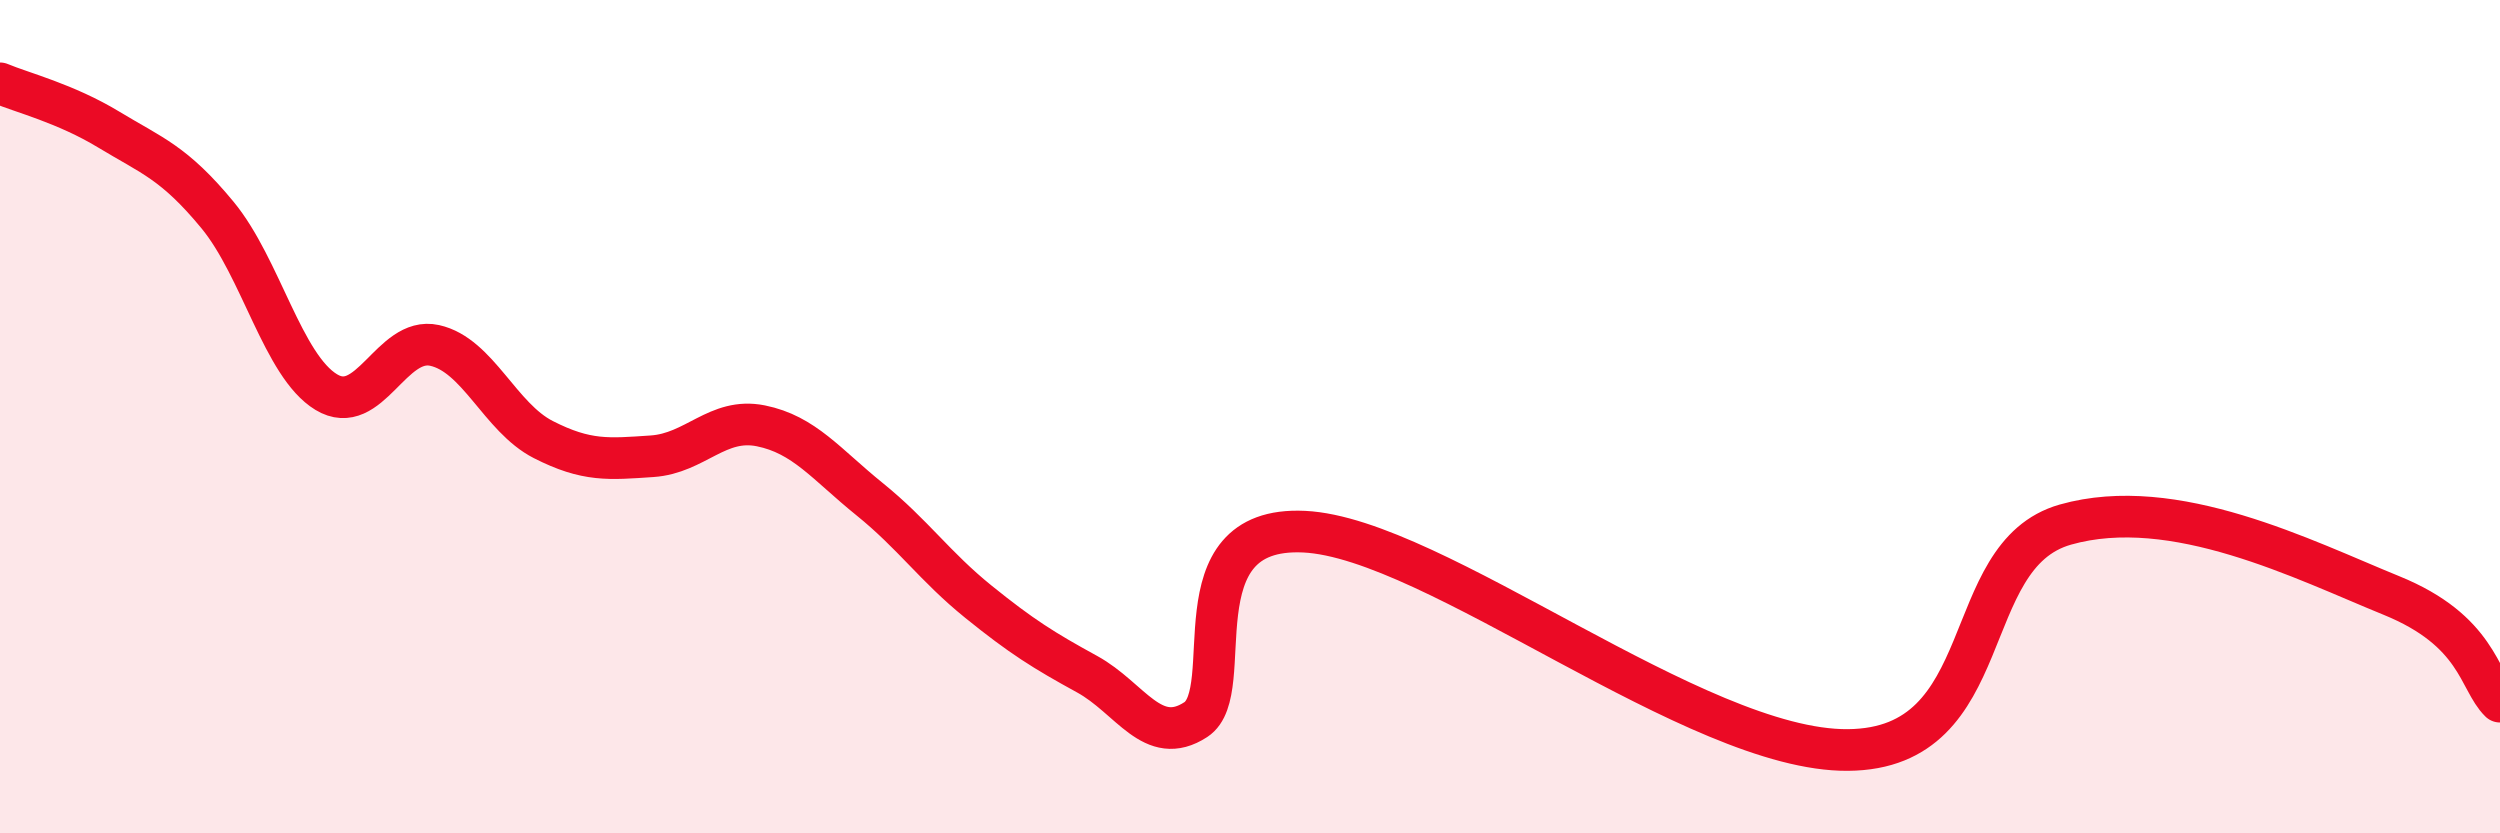
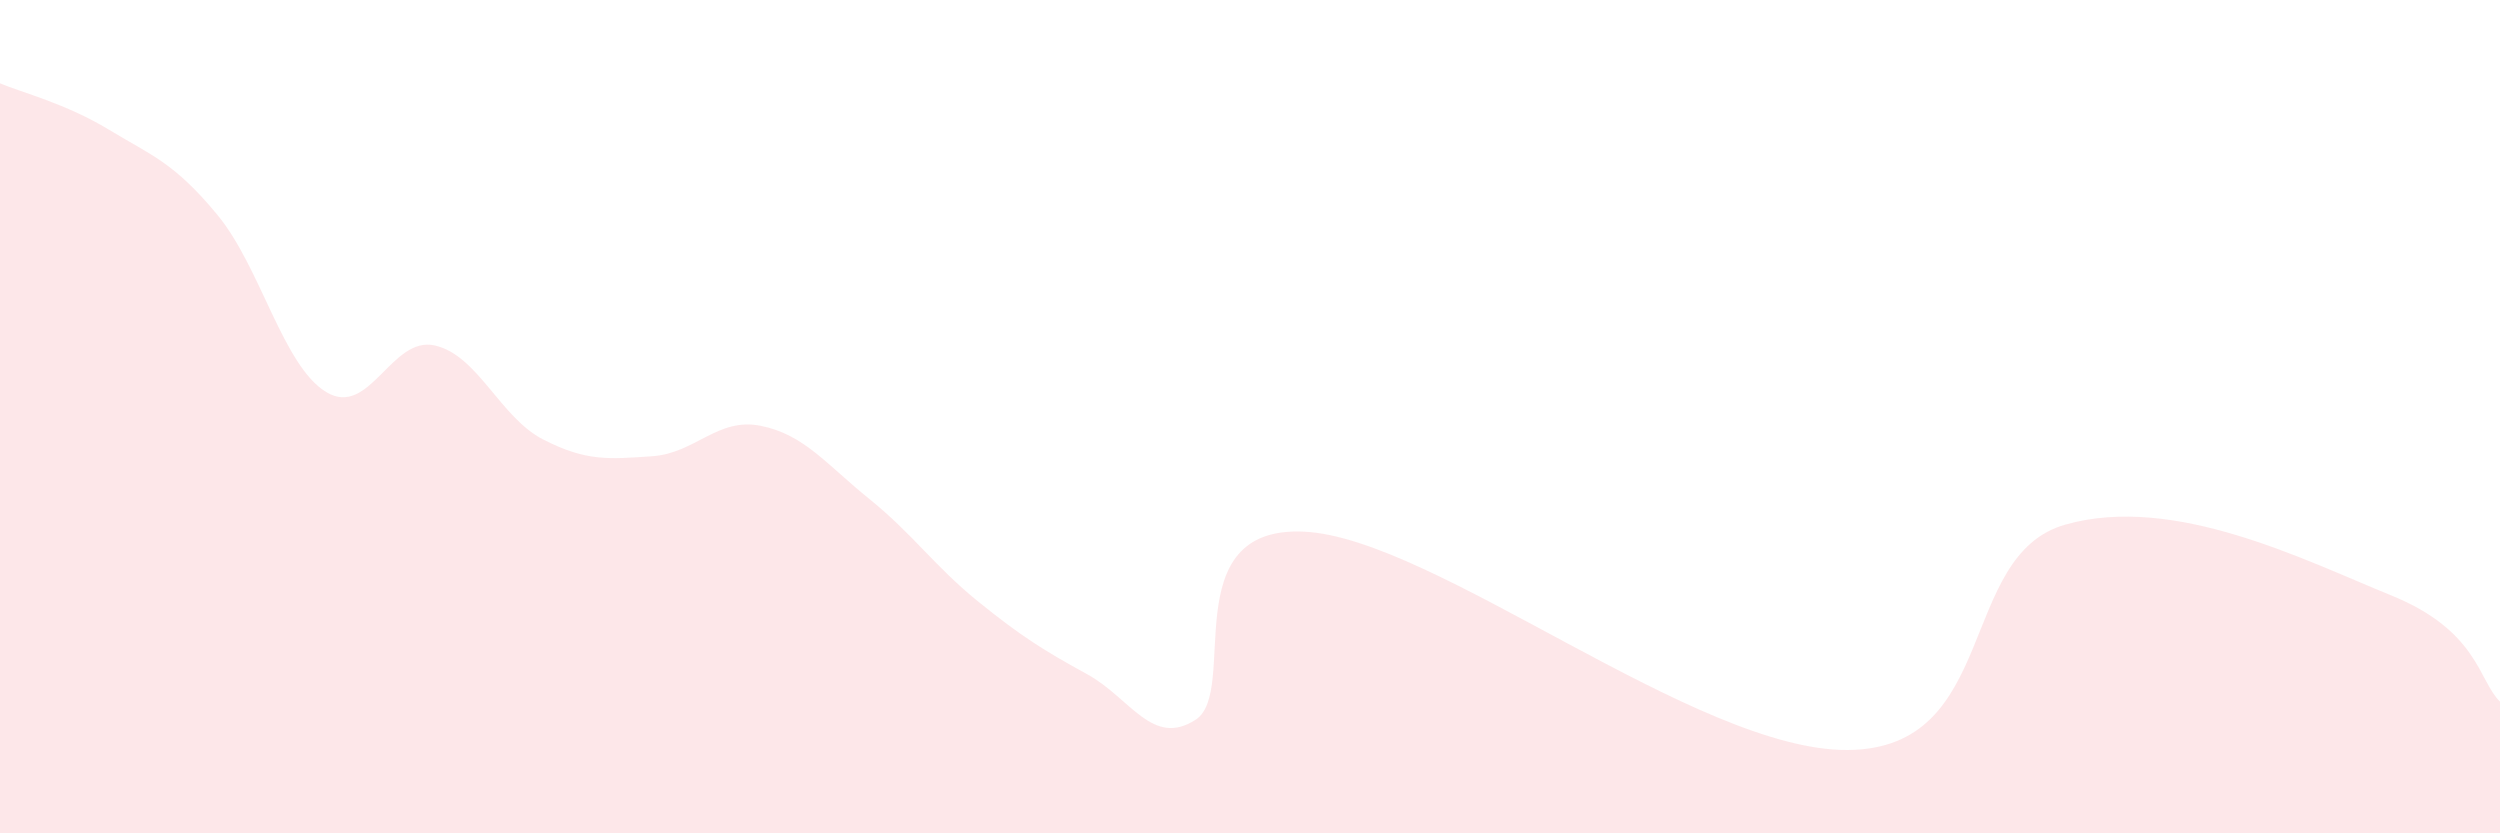
<svg xmlns="http://www.w3.org/2000/svg" width="60" height="20" viewBox="0 0 60 20">
  <path d="M 0,2 C 0.52,2.22 1.57,2.48 2.61,3.11 C 3.65,3.74 4.18,3.9 5.22,5.16 C 6.26,6.42 6.79,8.78 7.83,9.41 C 8.87,10.04 9.39,8.06 10.43,8.29 C 11.47,8.52 12,10.02 13.04,10.55 C 14.08,11.08 14.61,11.02 15.65,10.95 C 16.69,10.88 17.22,10.01 18.26,10.22 C 19.3,10.43 19.83,11.14 20.87,11.98 C 21.91,12.82 22.44,13.6 23.48,14.44 C 24.52,15.28 25.05,15.61 26.09,16.18 C 27.13,16.75 27.66,17.95 28.7,17.27 C 29.74,16.59 28.17,12.61 31.3,12.76 C 34.43,12.91 40.7,18.03 44.35,18 C 48,17.97 46.96,13.33 49.57,12.59 C 52.18,11.85 55.3,13.44 57.39,14.29 C 59.48,15.14 59.48,16.33 60,16.84L60 20L0 20Z" fill="#EB0A25" opacity="0.1" stroke-linecap="round" stroke-linejoin="round" />
-   <path d="M 0,2 C 0.52,2.22 1.57,2.48 2.61,3.11 C 3.65,3.74 4.18,3.9 5.22,5.16 C 6.26,6.42 6.79,8.78 7.83,9.41 C 8.87,10.04 9.39,8.06 10.43,8.29 C 11.47,8.52 12,10.02 13.04,10.55 C 14.08,11.08 14.61,11.02 15.65,10.95 C 16.69,10.88 17.22,10.01 18.26,10.22 C 19.3,10.43 19.83,11.14 20.87,11.98 C 21.91,12.82 22.44,13.6 23.48,14.44 C 24.52,15.28 25.05,15.61 26.09,16.18 C 27.13,16.75 27.66,17.95 28.7,17.27 C 29.74,16.59 28.17,12.61 31.3,12.76 C 34.43,12.91 40.7,18.03 44.35,18 C 48,17.97 46.96,13.33 49.57,12.59 C 52.18,11.85 55.3,13.44 57.39,14.29 C 59.48,15.14 59.48,16.33 60,16.84" stroke="#EB0A25" stroke-width="1" fill="none" stroke-linecap="round" stroke-linejoin="round" />
</svg>